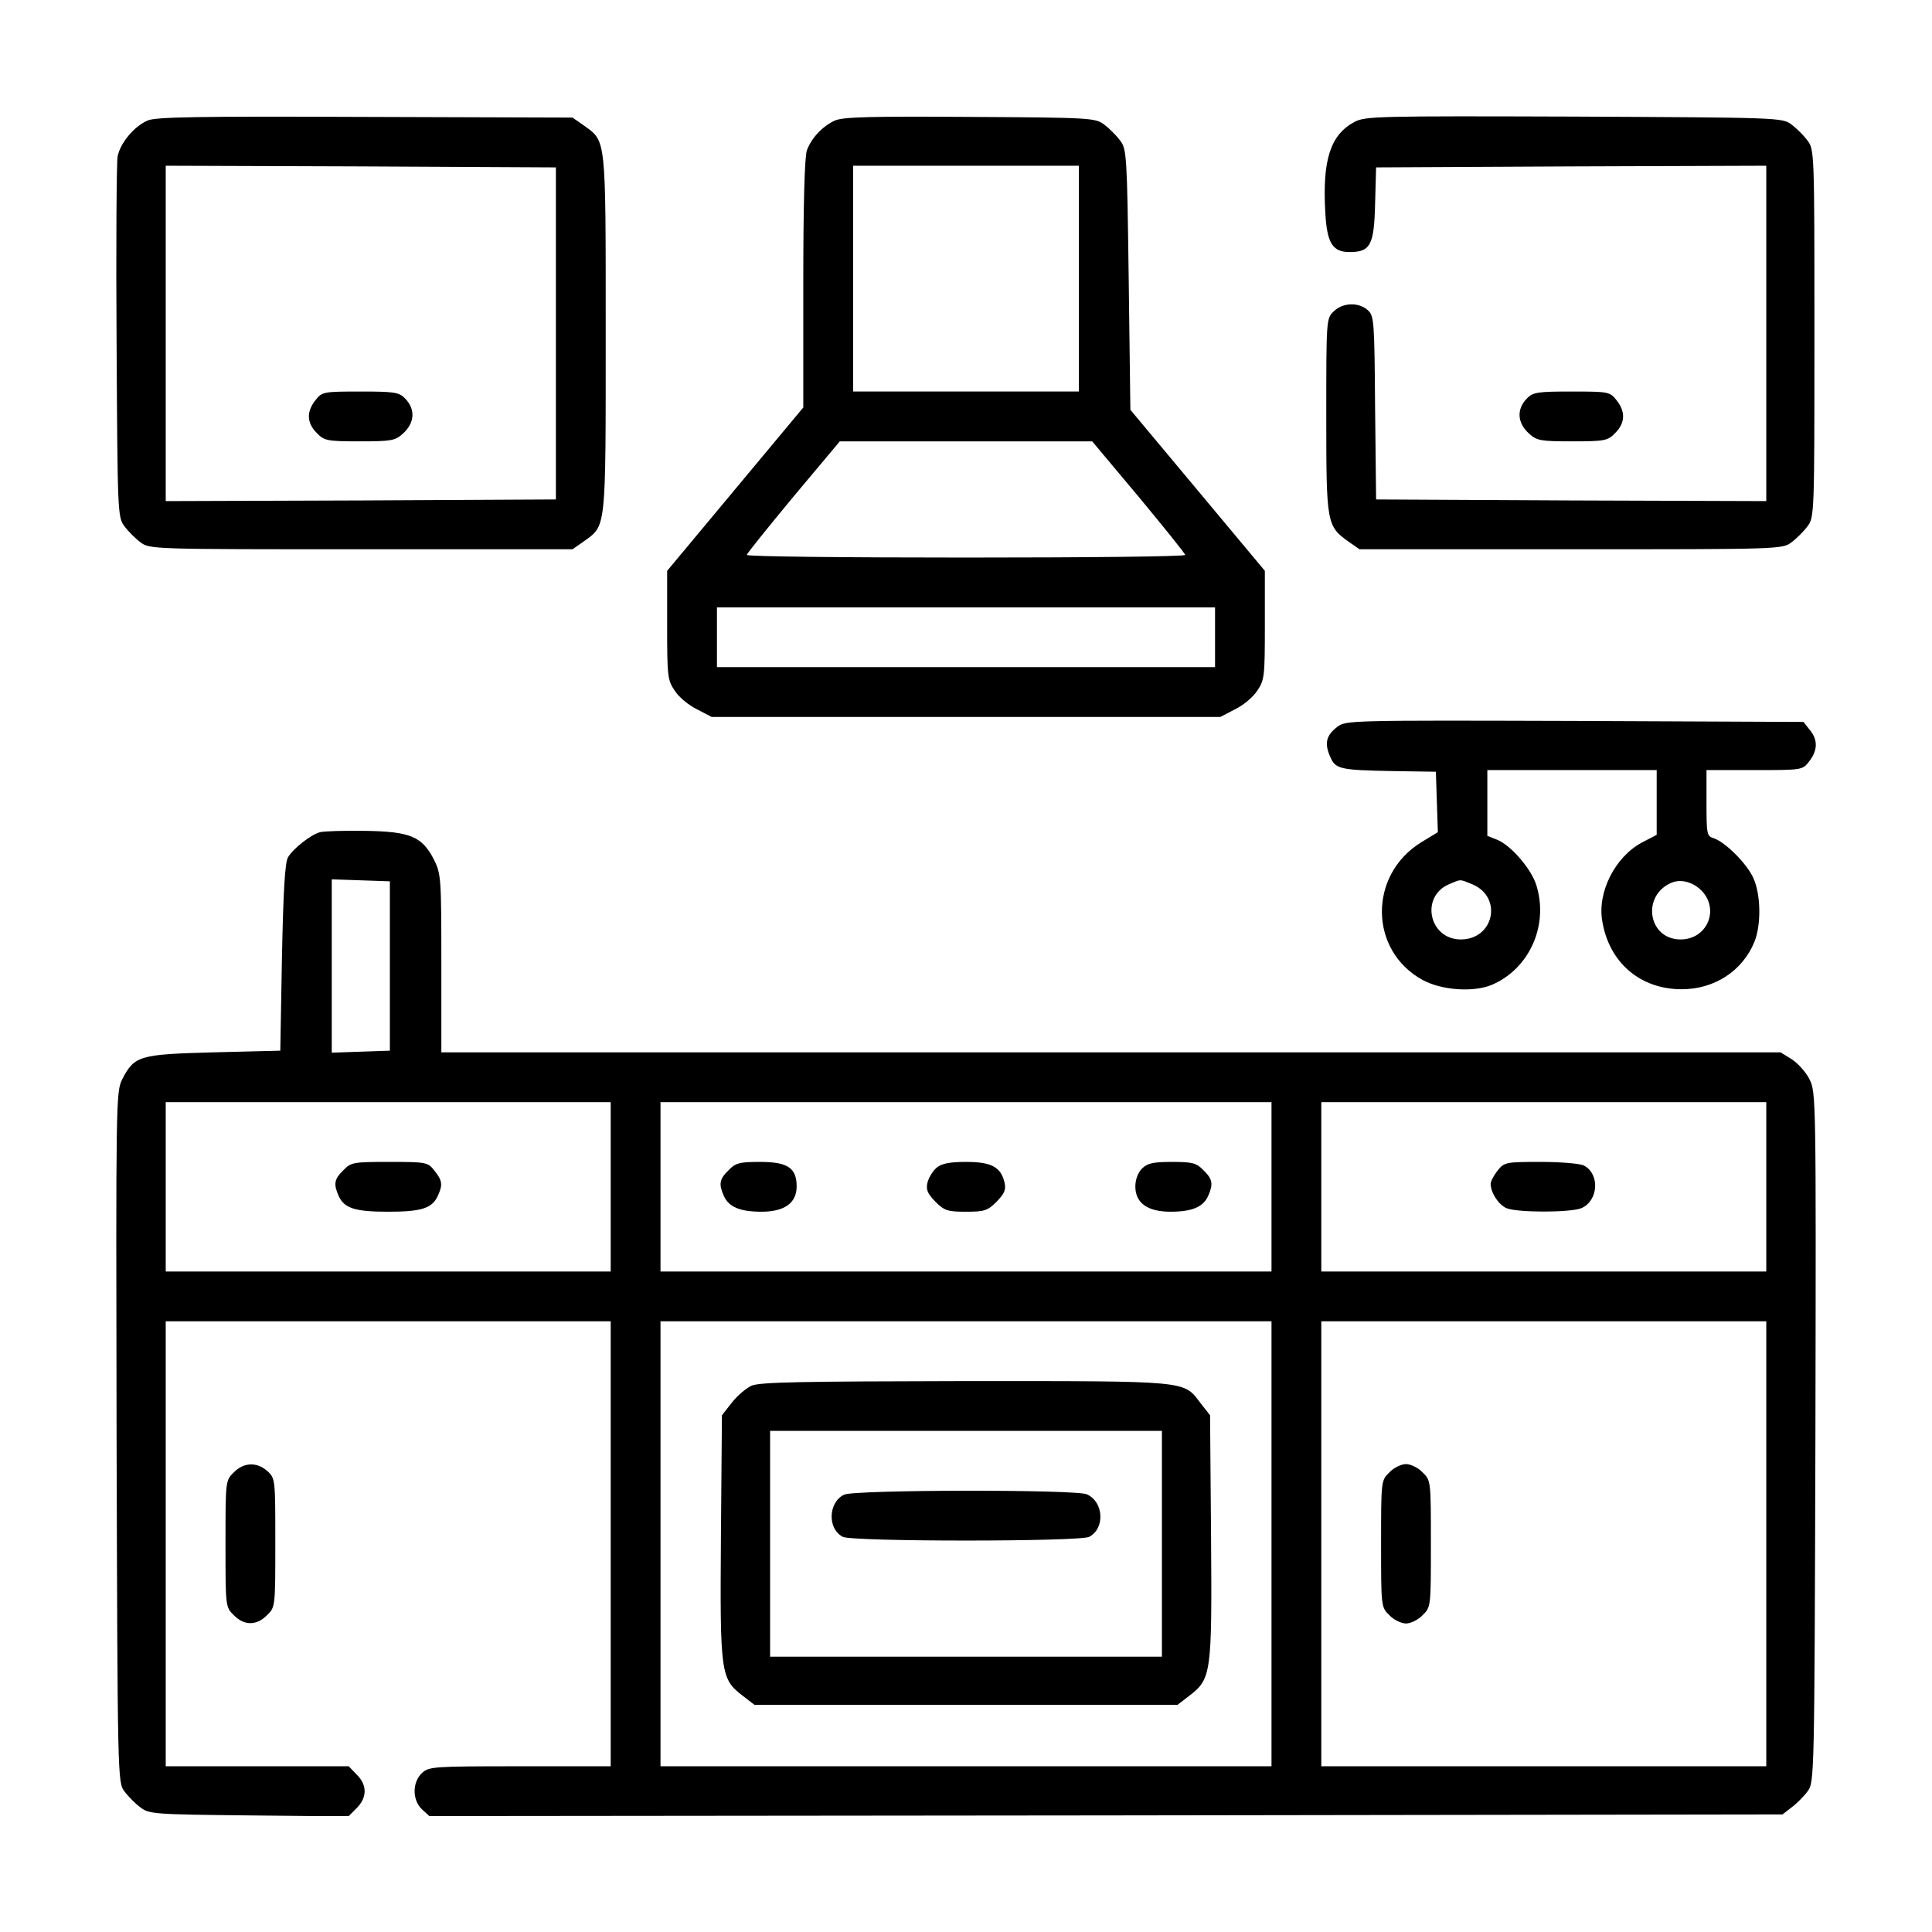
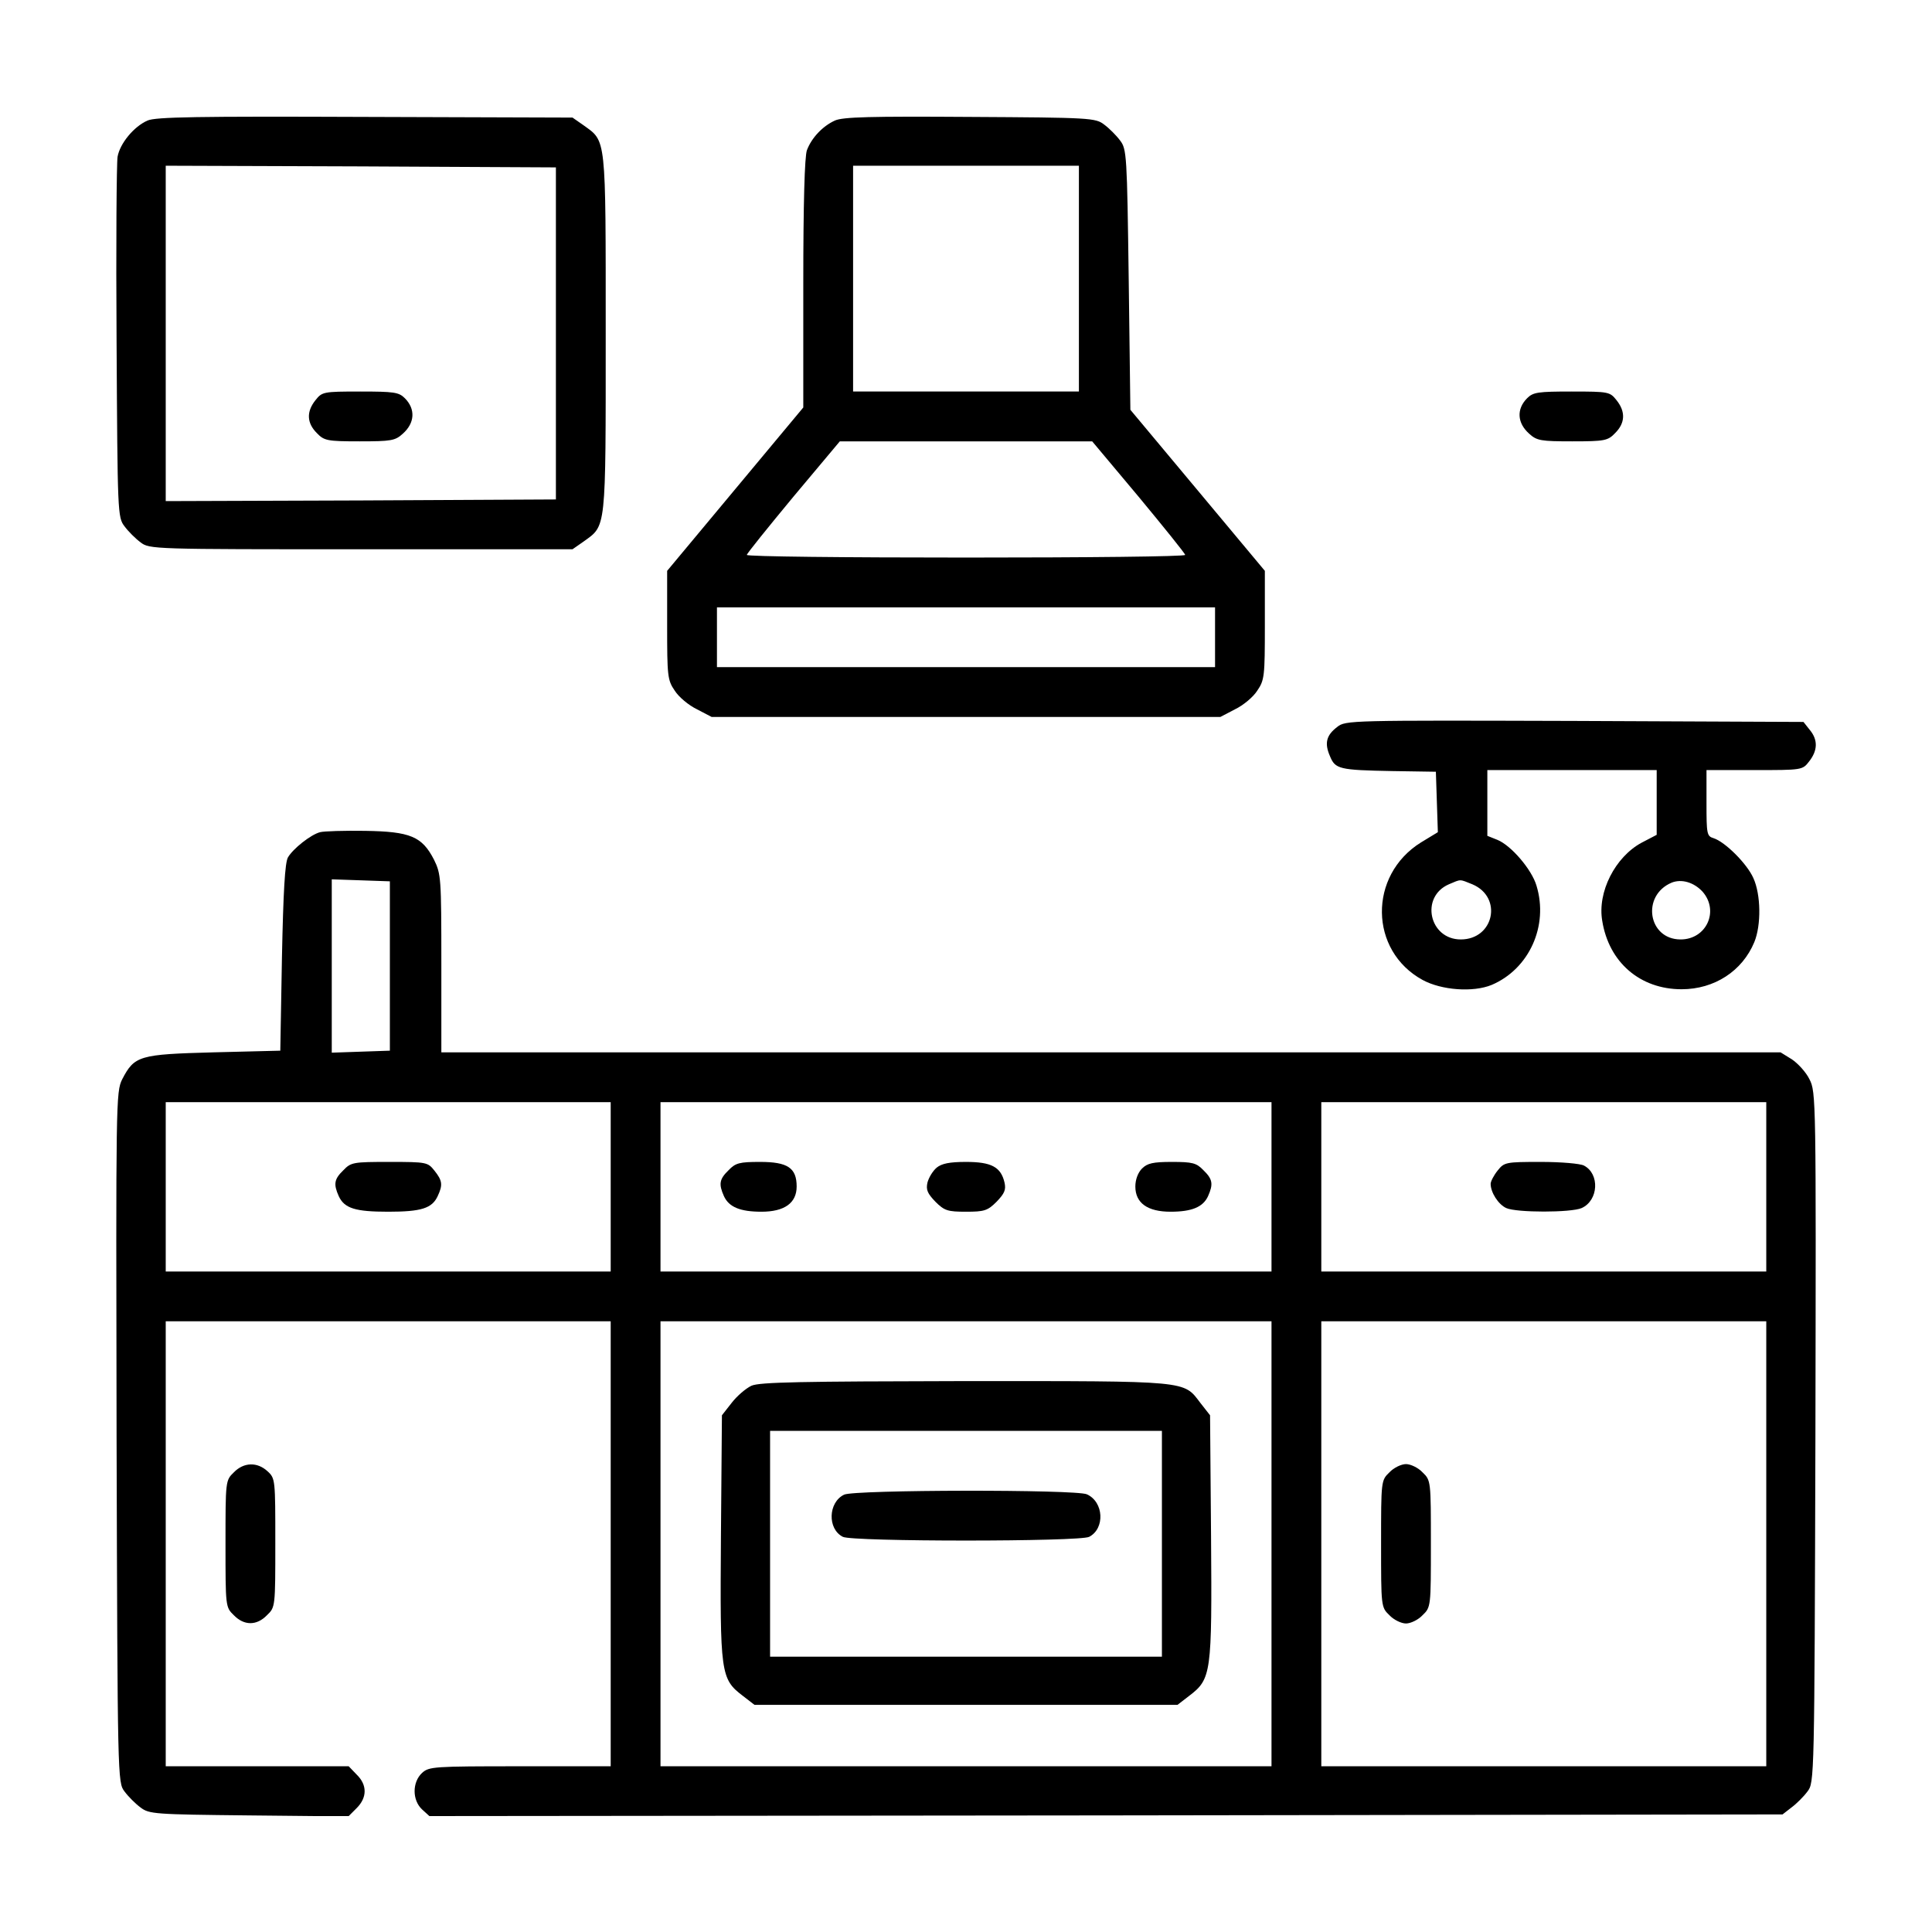
<svg xmlns="http://www.w3.org/2000/svg" fill="none" viewBox="0 0 150 150" height="150" width="150">
  <g clip-path="url(#clip0_39_44)">
    <path fill="black" d="M11.449 9.361C10.392 9.825 9.309 11.14 9.128 12.171C9.051 12.635 8.999 19.106 9.051 26.583C9.128 39.834 9.128 40.169 9.67 40.866C9.953 41.252 10.521 41.819 10.907 42.103C11.603 42.645 11.861 42.645 28.026 42.645H44.449L45.3 42.052C47.078 40.763 47.027 41.355 47.027 25.887C47.027 10.418 47.078 11.011 45.3 9.722L44.449 9.129L28.335 9.077C15.342 9.026 12.067 9.077 11.449 9.361ZM43.16 25.887V38.777L28.026 38.855L12.867 38.906V25.887V12.867L28.026 12.919L43.16 12.996V25.887Z" />
    <path fill="black" d="M24.494 31.069C23.772 31.971 23.824 32.848 24.597 33.621C25.164 34.214 25.396 34.266 27.923 34.266C30.372 34.266 30.682 34.214 31.274 33.673C32.203 32.848 32.28 31.765 31.429 30.914C30.965 30.45 30.578 30.398 27.974 30.398C25.087 30.398 25.01 30.424 24.494 31.069Z" />
    <path fill="black" d="M64.816 9.361C63.862 9.799 63.012 10.702 62.651 11.655C62.47 12.12 62.367 15.806 62.367 22.02V31.636L57.082 37.978L51.797 44.32V48.548C51.797 52.493 51.823 52.802 52.39 53.627C52.699 54.117 53.473 54.762 54.117 55.071L55.252 55.664H75H94.748L95.883 55.071C96.527 54.762 97.301 54.117 97.61 53.627C98.177 52.802 98.203 52.493 98.203 48.548V44.32L92.995 38.081L87.762 31.816L87.633 21.71C87.504 12.016 87.478 11.578 86.963 10.908C86.679 10.521 86.112 9.954 85.725 9.67C85.055 9.155 84.668 9.129 75.309 9.077C67.601 9.026 65.435 9.077 64.816 9.361ZM83.766 21.633V30.398H75H66.234V21.633V12.867H75H83.766V21.633ZM88.406 38.571C90.391 40.969 92.016 42.98 92.016 43.083C92.016 43.212 84.359 43.289 75 43.289C65.641 43.289 57.984 43.212 57.984 43.083C57.984 42.98 59.609 40.969 61.594 38.571L65.203 34.266H75H84.797L88.406 38.571ZM94.336 49.477V51.797H75H55.664V49.477V47.156H75H94.336V49.477Z" />
-     <path fill="black" d="M105.164 9.464C103.282 10.47 102.663 12.429 102.895 16.502C103.024 18.874 103.462 19.57 104.777 19.57C106.401 19.57 106.685 19.029 106.762 15.832L106.84 12.996L121.999 12.919L137.133 12.867V25.887V38.906L121.999 38.855L106.84 38.777L106.762 31.662C106.711 24.907 106.685 24.52 106.195 24.082C105.473 23.438 104.236 23.489 103.54 24.185C102.972 24.727 102.972 24.855 102.972 32.281C102.972 40.634 102.998 40.84 104.7 42.052L105.551 42.645H121.973C138.138 42.645 138.396 42.645 139.092 42.103C139.479 41.819 140.046 41.252 140.329 40.866C140.871 40.169 140.871 39.886 140.871 25.887C140.871 11.887 140.871 11.604 140.329 10.908C140.046 10.521 139.479 9.954 139.092 9.67C138.396 9.129 138.087 9.129 122.231 9.052C106.865 9 106.015 9.026 105.164 9.464Z" />
    <path fill="black" d="M118.57 30.914C117.719 31.765 117.797 32.848 118.725 33.673C119.318 34.214 119.627 34.266 122.076 34.266C124.603 34.266 124.835 34.214 125.402 33.621C126.176 32.848 126.227 31.971 125.505 31.069C124.99 30.424 124.912 30.398 122.025 30.398C119.421 30.398 119.034 30.45 118.57 30.914Z" />
    <path fill="black" d="M103.824 56.438C102.973 57.082 102.818 57.701 103.257 58.706C103.669 59.712 103.953 59.789 108.129 59.866L111.481 59.918L111.558 62.264L111.635 64.61L110.321 65.409C106.221 67.962 106.299 73.814 110.45 76.083C111.919 76.882 114.368 77.062 115.812 76.469C118.725 75.232 120.246 71.88 119.292 68.761C118.932 67.523 117.333 65.641 116.25 65.203L115.477 64.894V62.341V59.789H122.051H128.625V62.316V64.816L127.439 65.435C125.403 66.544 124.01 69.251 124.397 71.494C124.913 74.716 127.336 76.805 130.559 76.805C133.111 76.805 135.277 75.387 136.205 73.144C136.746 71.829 136.721 69.457 136.128 68.168C135.638 67.059 133.936 65.358 133.034 65.074C132.518 64.919 132.492 64.739 132.492 62.341V59.789H136.205C139.917 59.789 139.943 59.789 140.459 59.119C141.129 58.268 141.155 57.443 140.51 56.669L140.021 56.051L122.232 55.973C104.829 55.922 104.468 55.922 103.824 56.438ZM114.317 68.658C116.689 69.663 115.992 72.938 113.414 72.938C110.965 72.938 110.243 69.638 112.486 68.658C113.466 68.245 113.285 68.245 114.317 68.658ZM132.183 69.225C133.498 70.72 132.492 72.938 130.482 72.938C127.955 72.938 127.414 69.534 129.785 68.529C130.559 68.219 131.513 68.503 132.183 69.225Z" />
    <path fill="black" d="M24.855 64.61C24.134 64.791 22.741 65.899 22.355 66.57C22.123 66.982 21.994 69.225 21.89 74.355L21.762 81.574L16.605 81.703C10.805 81.858 10.444 81.961 9.49 83.791C9 84.771 9 85.441 9.051 111.584C9.129 138.19 9.129 138.396 9.67 139.092C9.954 139.479 10.521 140.046 10.908 140.33C11.578 140.845 11.991 140.871 19.338 140.948L27.047 141.026L27.691 140.381C28.516 139.556 28.516 138.577 27.691 137.777L27.073 137.133H19.957H12.867V119.859V102.586H30.14H47.414V119.859V137.133H40.376C33.647 137.133 33.312 137.159 32.77 137.648C31.997 138.37 31.997 139.762 32.77 140.484L33.337 141L85.854 140.948L138.396 140.871L139.092 140.33C139.479 140.046 140.046 139.479 140.33 139.092C140.871 138.396 140.871 138.19 140.948 111.584C141 85.312 141 84.771 140.484 83.791C140.226 83.25 139.582 82.554 139.118 82.245L138.241 81.703H86.24H34.266V74.794C34.266 68.142 34.24 67.859 33.698 66.75C32.77 64.945 31.868 64.559 28.336 64.507C26.712 64.481 25.139 64.533 24.855 64.61ZM30.269 75V81.574L28.026 81.651L25.758 81.729V75V68.271L28.026 68.348L30.269 68.426V75ZM47.414 92.144V98.719H30.14H12.867V92.144V85.57H30.14H47.414V92.144ZM98.719 92.144V98.719H75H51.281V92.144V85.57H75H98.719V92.144ZM137.133 92.144V98.719H119.859H102.586V92.144V85.57H119.859H137.133V92.144ZM98.719 119.859V137.133H75H51.281V119.859V102.586H75H98.719V119.859ZM137.133 119.859V137.133H119.859H102.586V119.859V102.586H119.859H137.133V119.859Z" />
    <path fill="black" d="M26.66 90.856C25.938 91.552 25.887 91.938 26.299 92.866C26.738 93.82 27.588 94.078 30.141 94.078C32.693 94.078 33.544 93.82 33.982 92.866C34.395 91.99 34.343 91.655 33.724 90.881C33.209 90.237 33.131 90.211 30.244 90.211C27.434 90.211 27.253 90.237 26.66 90.856Z" />
    <path fill="black" d="M56.566 90.856C55.844 91.552 55.793 91.938 56.205 92.866C56.592 93.717 57.469 94.078 59.119 94.078C60.898 94.078 61.852 93.408 61.852 92.119C61.852 90.675 61.155 90.211 59.016 90.211C57.417 90.211 57.108 90.288 56.566 90.856Z" />
    <path fill="black" d="M72.731 90.649C72.422 90.907 72.112 91.423 72.009 91.809C71.88 92.377 72.009 92.66 72.628 93.305C73.324 94.001 73.582 94.078 75 94.078C76.418 94.078 76.675 94.001 77.372 93.305C77.99 92.66 78.119 92.377 77.99 91.809C77.707 90.598 76.959 90.211 75 90.211C73.711 90.211 73.118 90.34 72.731 90.649Z" />
    <path fill="black" d="M88.664 90.727C88.355 91.036 88.148 91.577 88.148 92.119C88.148 93.408 89.102 94.078 90.881 94.078C92.531 94.078 93.408 93.717 93.794 92.866C94.207 91.938 94.156 91.552 93.434 90.856C92.892 90.288 92.583 90.211 90.984 90.211C89.515 90.211 89.077 90.314 88.664 90.727Z" />
    <path fill="black" d="M116.276 90.881C115.966 91.268 115.734 91.732 115.734 91.912C115.734 92.583 116.327 93.511 116.946 93.794C117.745 94.156 121.973 94.156 122.798 93.794C124.113 93.201 124.216 91.139 122.979 90.495C122.695 90.34 121.2 90.211 119.627 90.211C116.895 90.211 116.791 90.237 116.276 90.881Z" />
    <path fill="black" d="M58.345 107.587C57.907 107.794 57.211 108.387 56.798 108.928L56.05 109.882L55.973 119.318C55.896 129.94 55.947 130.352 57.675 131.667L58.577 132.363H75H91.422L92.325 131.667C94.052 130.352 94.103 129.94 94.026 119.318L93.949 109.882L93.201 108.928C91.861 107.175 92.454 107.227 74.948 107.227C62.212 107.252 58.989 107.304 58.345 107.587ZM90.211 119.859V128.625H75H59.789V119.859V111.094H75H90.211V119.859Z" />
    <path fill="black" d="M65.539 116.044C64.301 116.637 64.224 118.699 65.436 119.318C66.132 119.705 83.869 119.705 84.565 119.318C85.803 118.673 85.7 116.611 84.385 116.018C83.534 115.631 66.338 115.657 65.539 116.044Z" />
    <path fill="black" d="M107.871 114.316C107.227 114.935 107.227 114.987 107.227 119.859C107.227 124.732 107.227 124.784 107.871 125.402C108.206 125.763 108.799 126.047 109.16 126.047C109.521 126.047 110.114 125.763 110.449 125.402C111.094 124.784 111.094 124.732 111.094 119.859C111.094 114.987 111.094 114.935 110.449 114.316C110.114 113.955 109.521 113.672 109.16 113.672C108.799 113.672 108.206 113.955 107.871 114.316Z" />
    <path fill="black" d="M18.152 114.316C17.508 114.935 17.508 114.987 17.508 119.859C17.508 124.732 17.508 124.784 18.152 125.402C18.952 126.227 19.931 126.227 20.73 125.402C21.375 124.784 21.375 124.758 21.375 119.782C21.375 114.909 21.375 114.78 20.782 114.239C19.983 113.491 18.926 113.517 18.152 114.316Z" />
  </g>
  <defs>
    <clipPath id="clip0_39_44">
      <rect transform="translate(9 9)" fill="white" height="132" width="132" />
    </clipPath>
  </defs>
</svg>